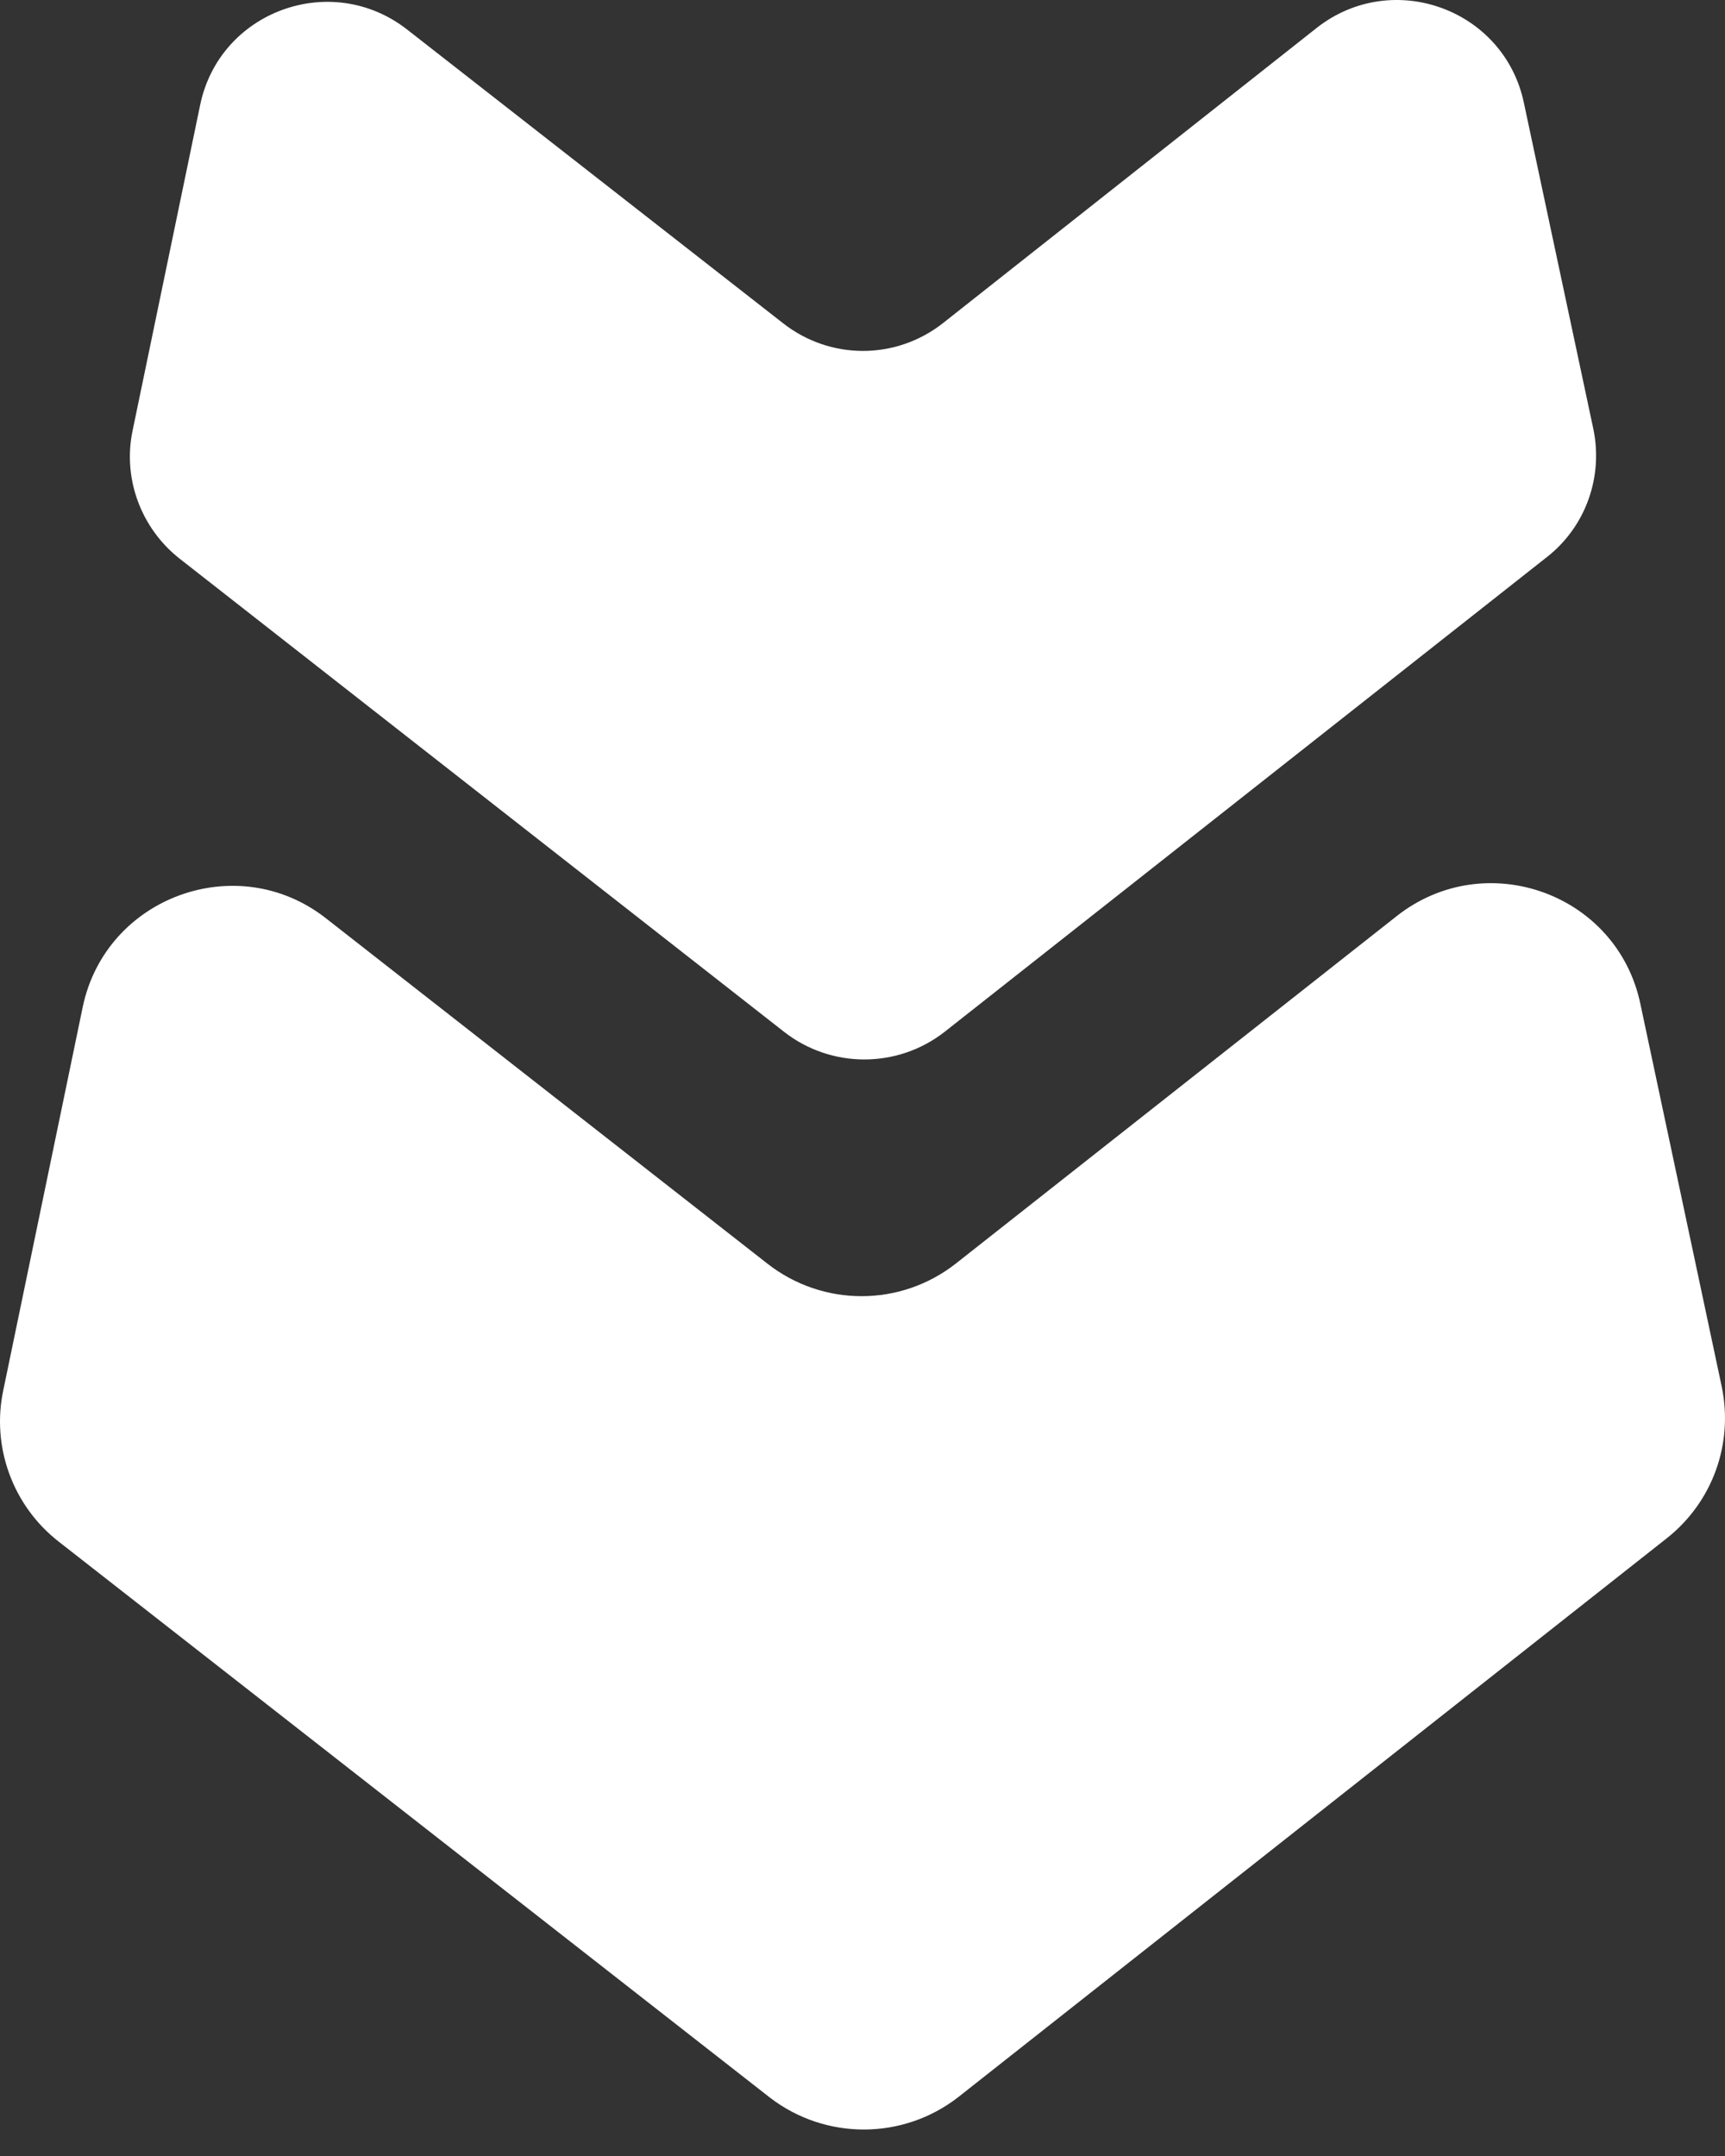
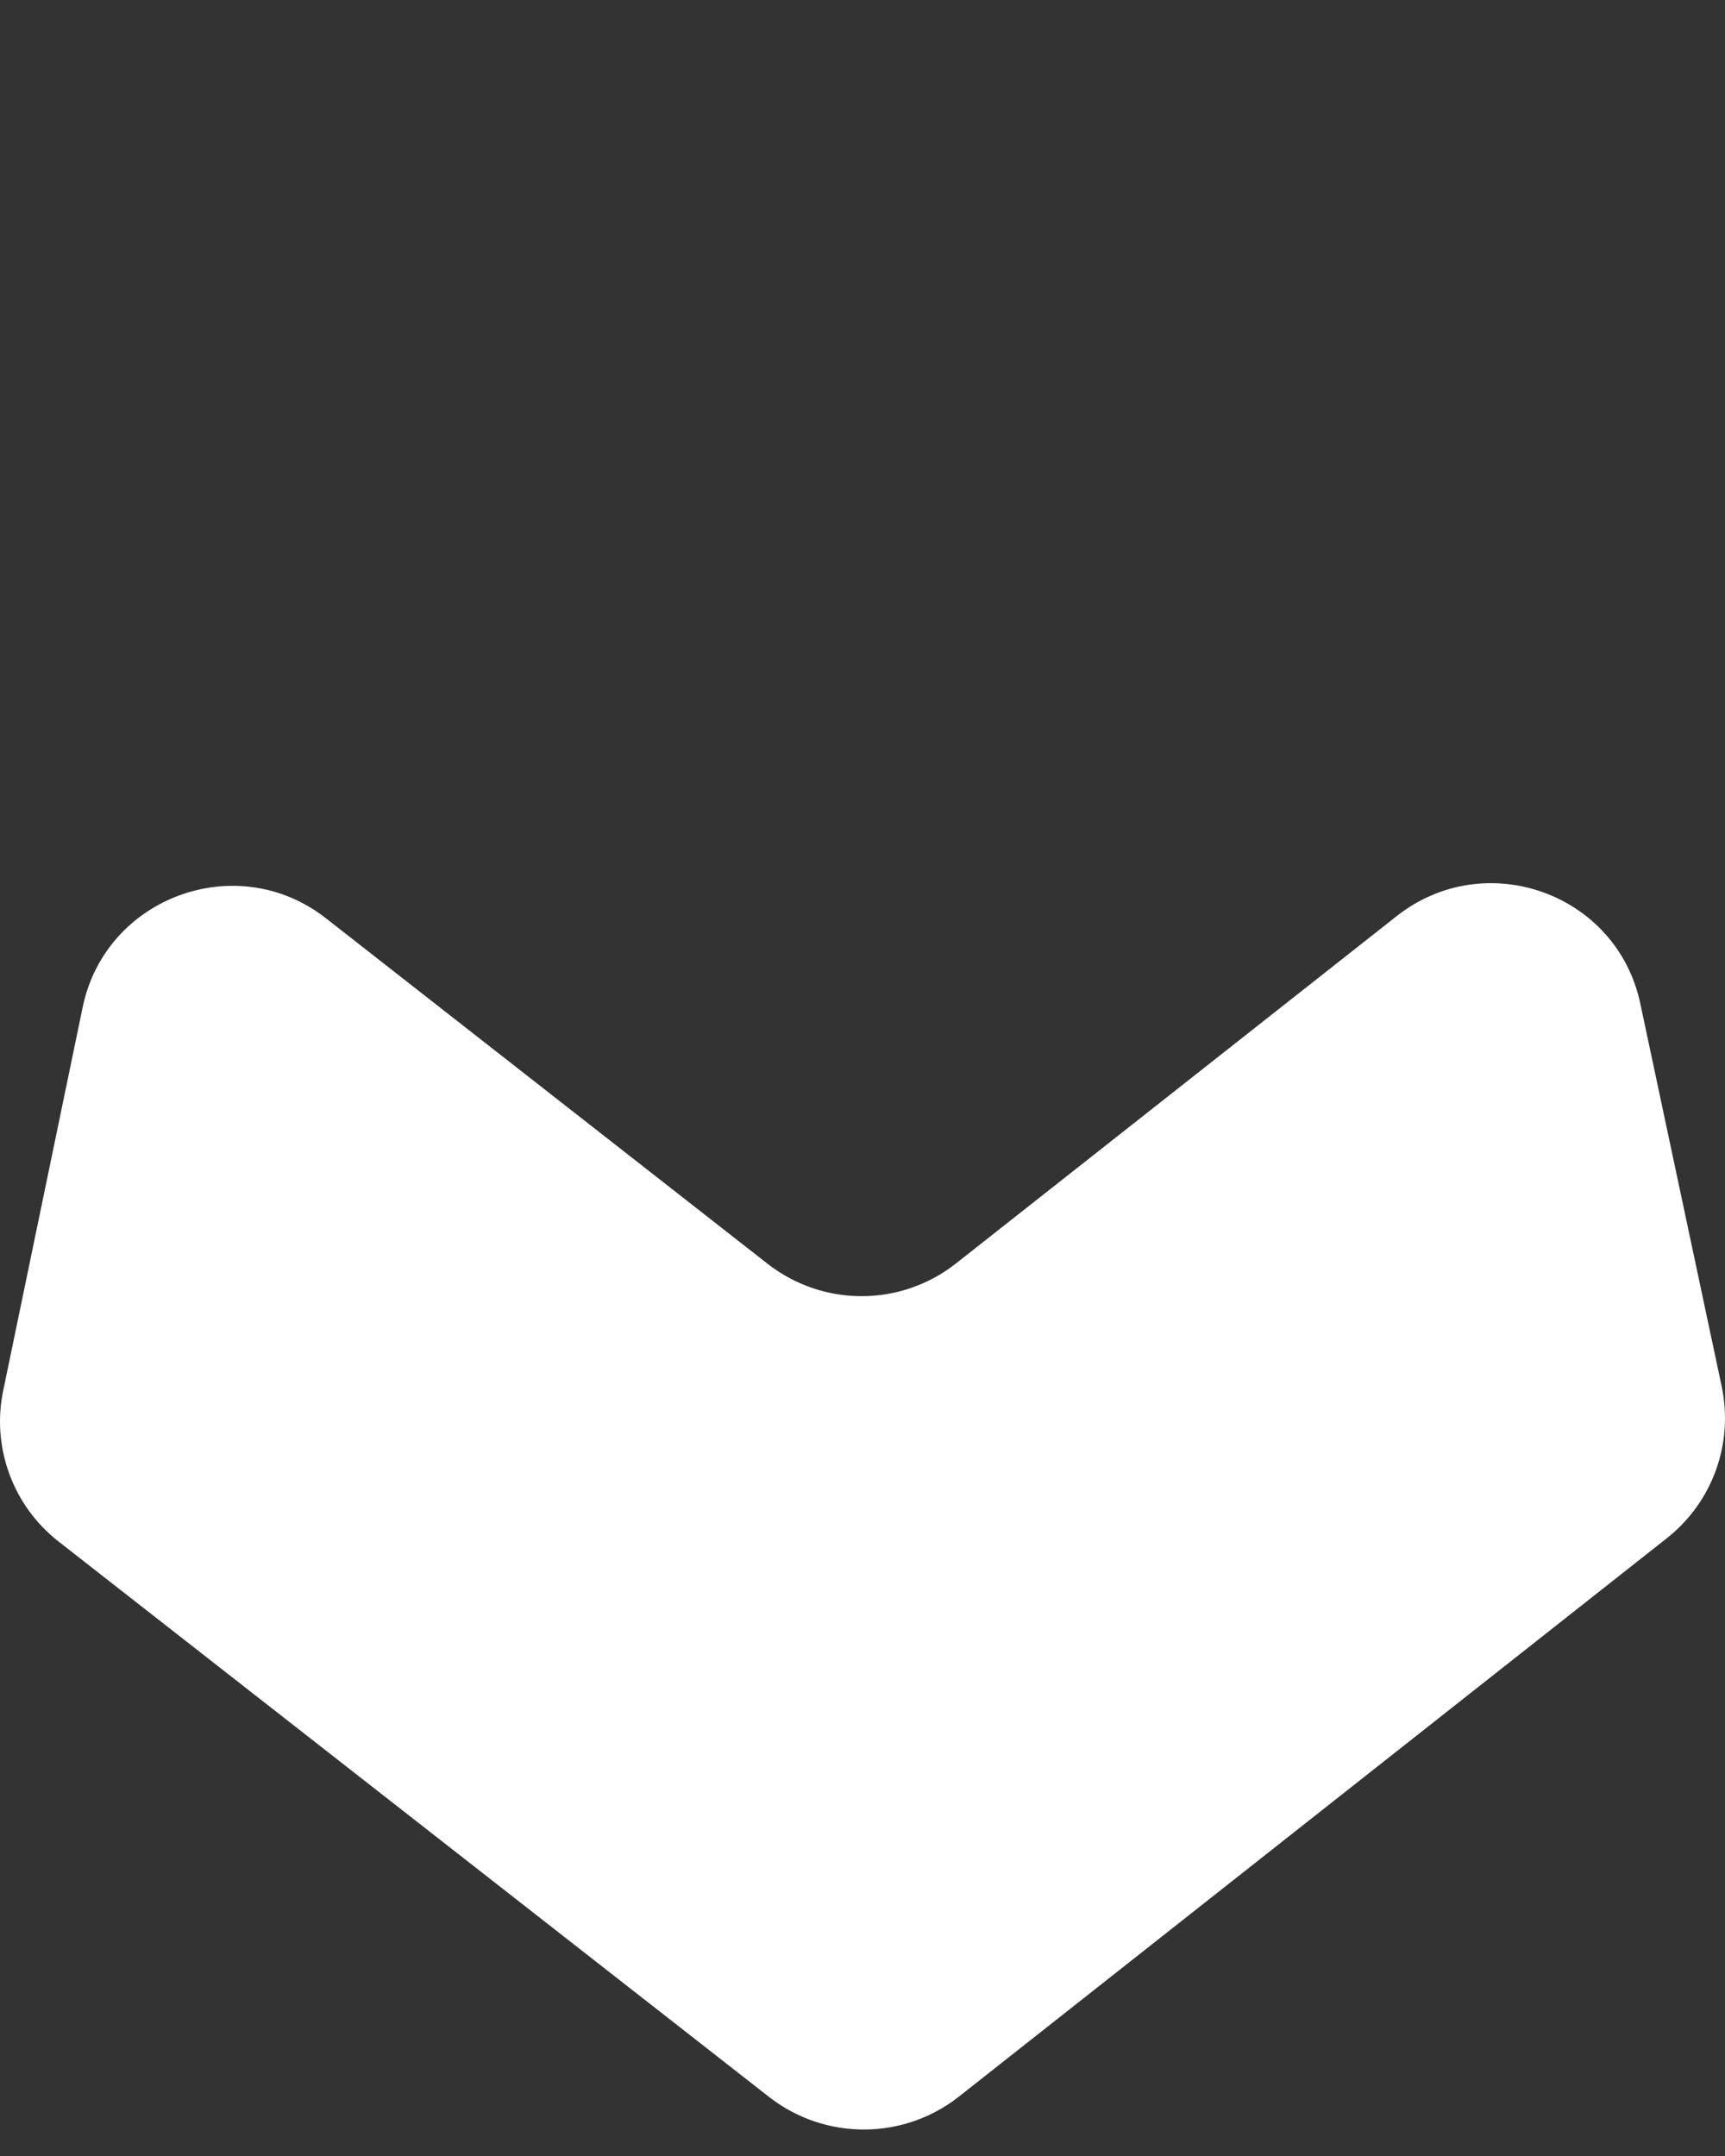
<svg xmlns="http://www.w3.org/2000/svg" width="48" height="60" viewBox="0 0 48 60" fill="none">
  <rect x="0" y="0" width="48" height="60" fill="#333333" stroke="none" />
  <path d="M26.674 58.354L46.391 42.8C47.651 41.798 48.242 40.178 47.908 38.584L45.646 27.942C45.003 24.857 41.327 23.546 38.859 25.499L26.596 35.165C25.054 36.374 22.895 36.374 21.352 35.165L9.064 25.551C6.596 23.623 2.945 24.959 2.303 28.019L0.092 38.687C-0.242 40.255 0.349 41.901 1.634 42.903L21.429 58.379C22.972 59.562 25.131 59.562 26.674 58.354Z" fill="white" />
-   <path d="M26.288 28.713L43.049 15.499C44.129 14.651 44.617 13.262 44.334 11.926L42.407 2.877C41.867 0.255 38.756 -0.877 36.648 0.769L26.236 8.995C24.925 10.023 23.1 10.023 21.789 8.995L11.326 0.82C9.218 -0.825 6.107 0.306 5.568 2.928L3.691 11.977C3.408 13.314 3.922 14.702 5.002 15.55L21.815 28.713C23.126 29.741 24.977 29.741 26.288 28.713Z" fill="white" />
</svg>